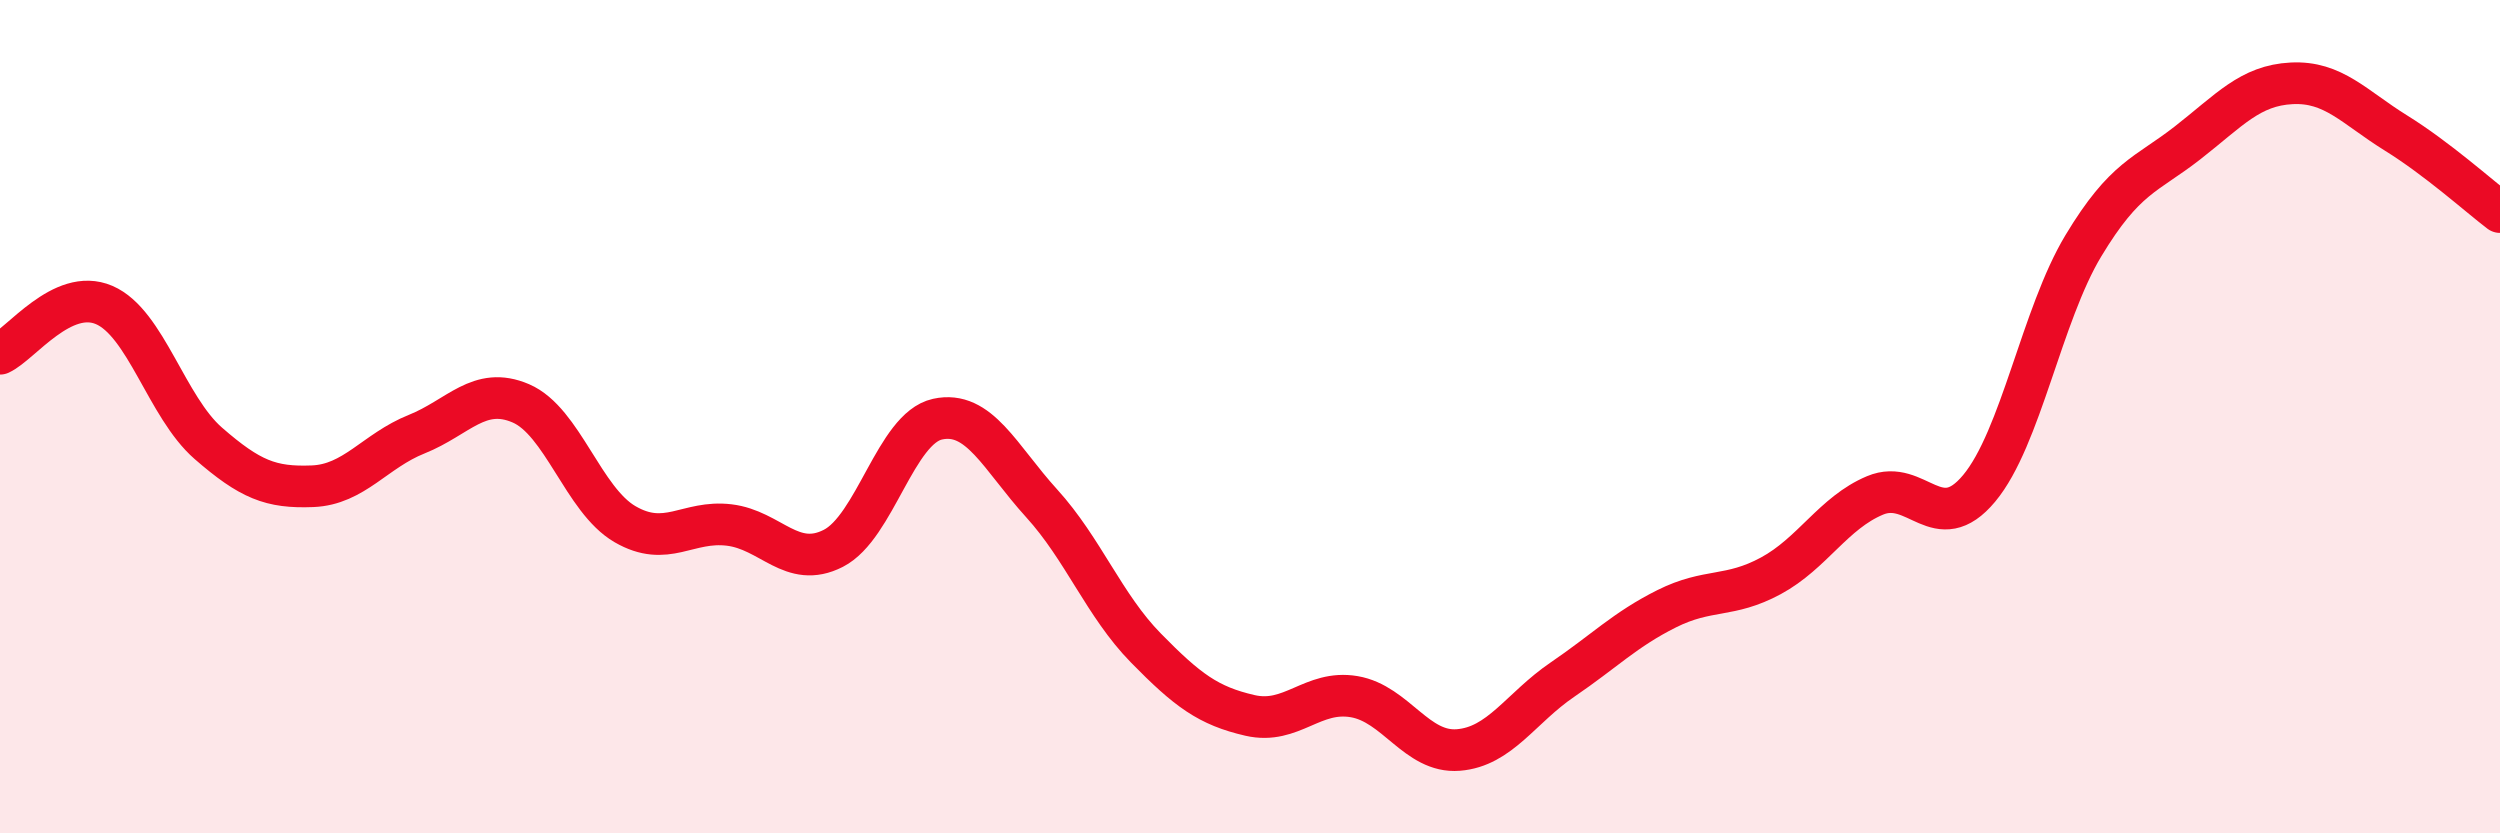
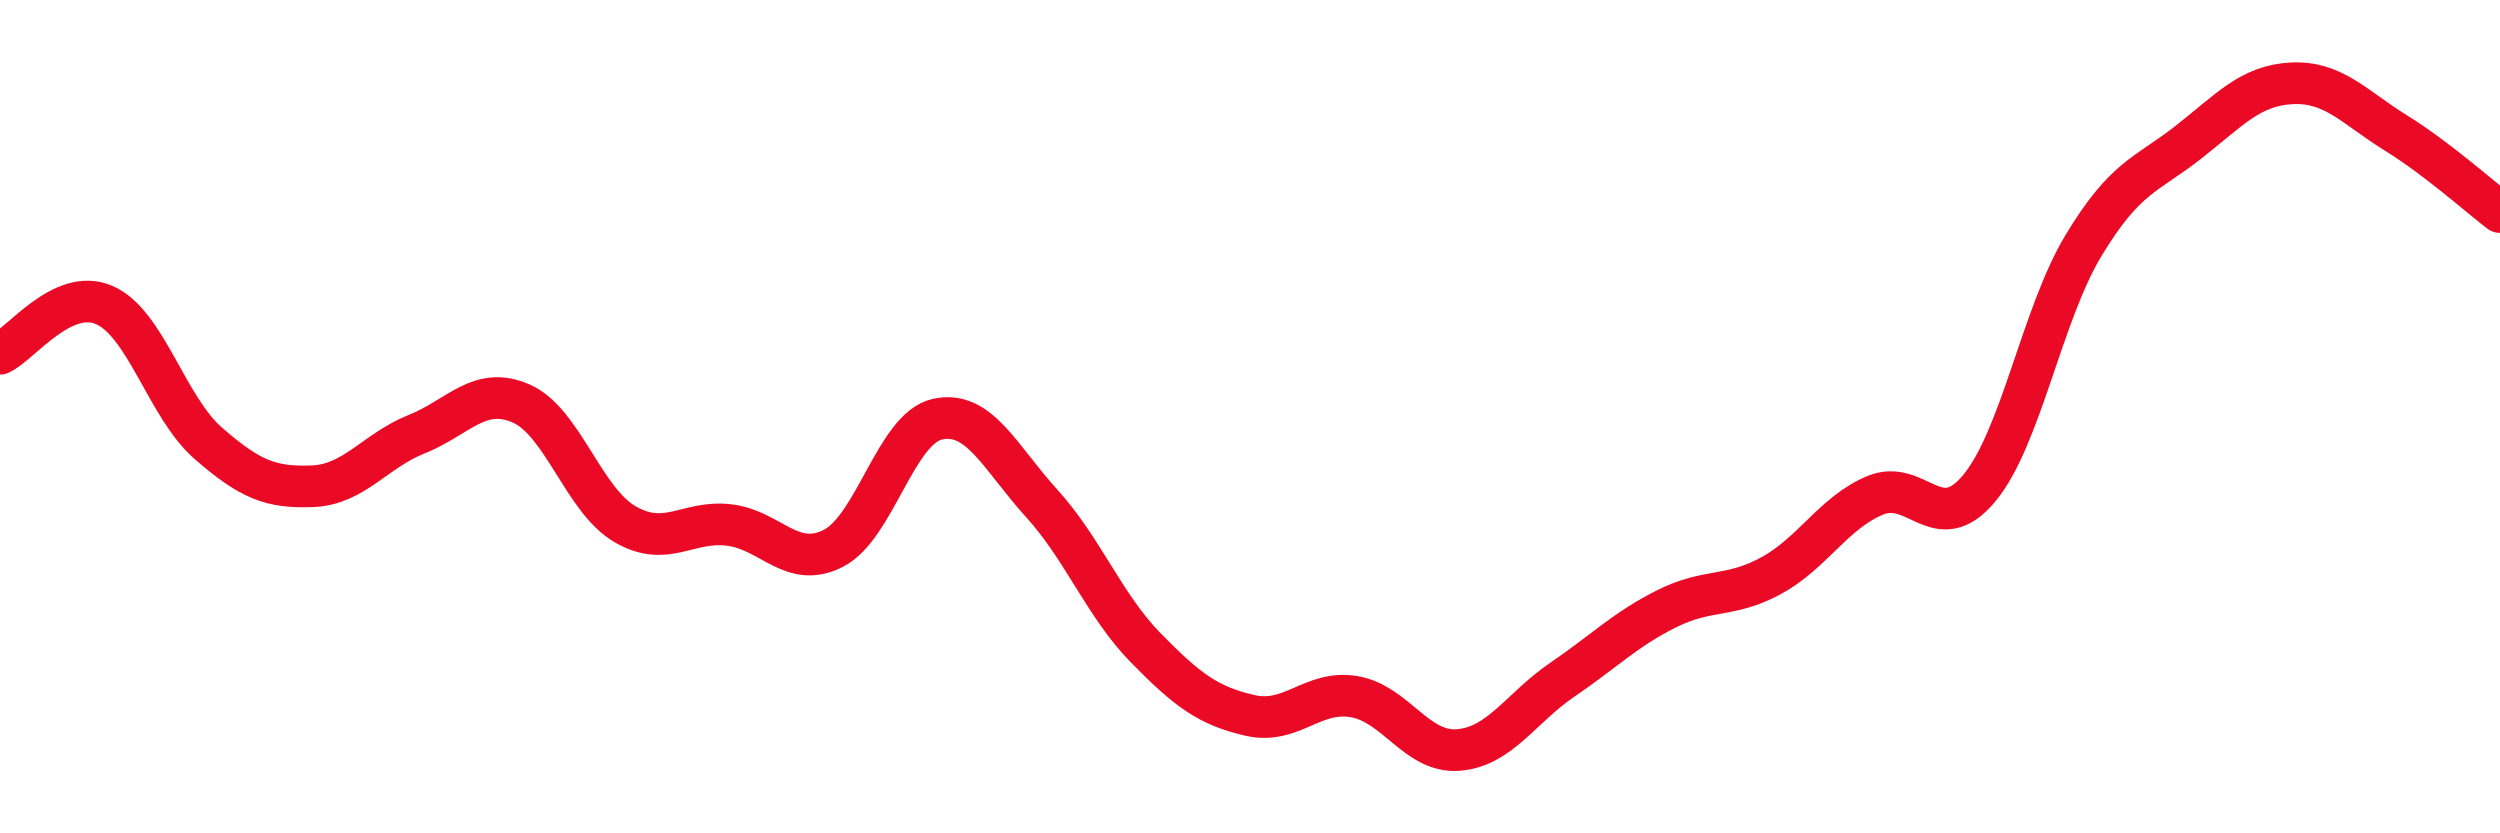
<svg xmlns="http://www.w3.org/2000/svg" width="60" height="20" viewBox="0 0 60 20">
-   <path d="M 0,8.49 C 0.5,8.26 1.5,6.89 2.5,7.32 C 3.5,7.75 4,9.77 5,10.64 C 6,11.51 6.5,11.71 7.5,11.67 C 8.5,11.63 9,10.82 10,10.42 C 11,10.02 11.5,9.25 12.5,9.68 C 13.5,10.11 14,12 15,12.58 C 16,13.16 16.5,12.48 17.5,12.6 C 18.5,12.72 19,13.67 20,13.16 C 21,12.65 21.5,10.28 22.5,10.06 C 23.5,9.84 24,10.98 25,12.08 C 26,13.18 26.5,14.53 27.5,15.55 C 28.5,16.57 29,16.94 30,17.17 C 31,17.4 31.5,16.55 32.5,16.72 C 33.5,16.89 34,18.08 35,18 C 36,17.92 36.5,16.99 37.5,16.31 C 38.5,15.63 39,15.11 40,14.61 C 41,14.11 41.5,14.36 42.5,13.82 C 43.5,13.28 44,12.31 45,11.89 C 46,11.47 46.5,12.92 47.5,11.72 C 48.5,10.52 49,7.56 50,5.9 C 51,4.24 51.5,4.21 52.5,3.43 C 53.5,2.65 54,2.05 55,2 C 56,1.95 56.5,2.57 57.5,3.19 C 58.5,3.81 59.5,4.71 60,5.09L60 20L0 20Z" fill="#EB0A25" opacity="0.1" stroke-linecap="round" stroke-linejoin="round" />
  <path d="M 0,8.49 C 0.5,8.26 1.5,6.89 2.5,7.32 C 3.5,7.75 4,9.77 5,10.64 C 6,11.51 6.5,11.71 7.5,11.67 C 8.5,11.63 9,10.82 10,10.42 C 11,10.02 11.5,9.25 12.5,9.68 C 13.5,10.11 14,12 15,12.58 C 16,13.16 16.5,12.48 17.5,12.6 C 18.5,12.72 19,13.67 20,13.16 C 21,12.65 21.5,10.28 22.5,10.06 C 23.5,9.84 24,10.98 25,12.08 C 26,13.18 26.5,14.53 27.5,15.55 C 28.5,16.57 29,16.94 30,17.17 C 31,17.4 31.5,16.55 32.5,16.72 C 33.5,16.89 34,18.08 35,18 C 36,17.92 36.5,16.99 37.5,16.31 C 38.5,15.63 39,15.11 40,14.61 C 41,14.11 41.5,14.36 42.5,13.82 C 43.5,13.28 44,12.31 45,11.89 C 46,11.47 46.5,12.92 47.5,11.72 C 48.5,10.52 49,7.56 50,5.9 C 51,4.24 51.5,4.21 52.5,3.43 C 53.5,2.65 54,2.05 55,2 C 56,1.95 56.5,2.57 57.5,3.19 C 58.5,3.81 59.5,4.71 60,5.09" stroke="#EB0A25" stroke-width="1" fill="none" stroke-linecap="round" stroke-linejoin="round" />
</svg>